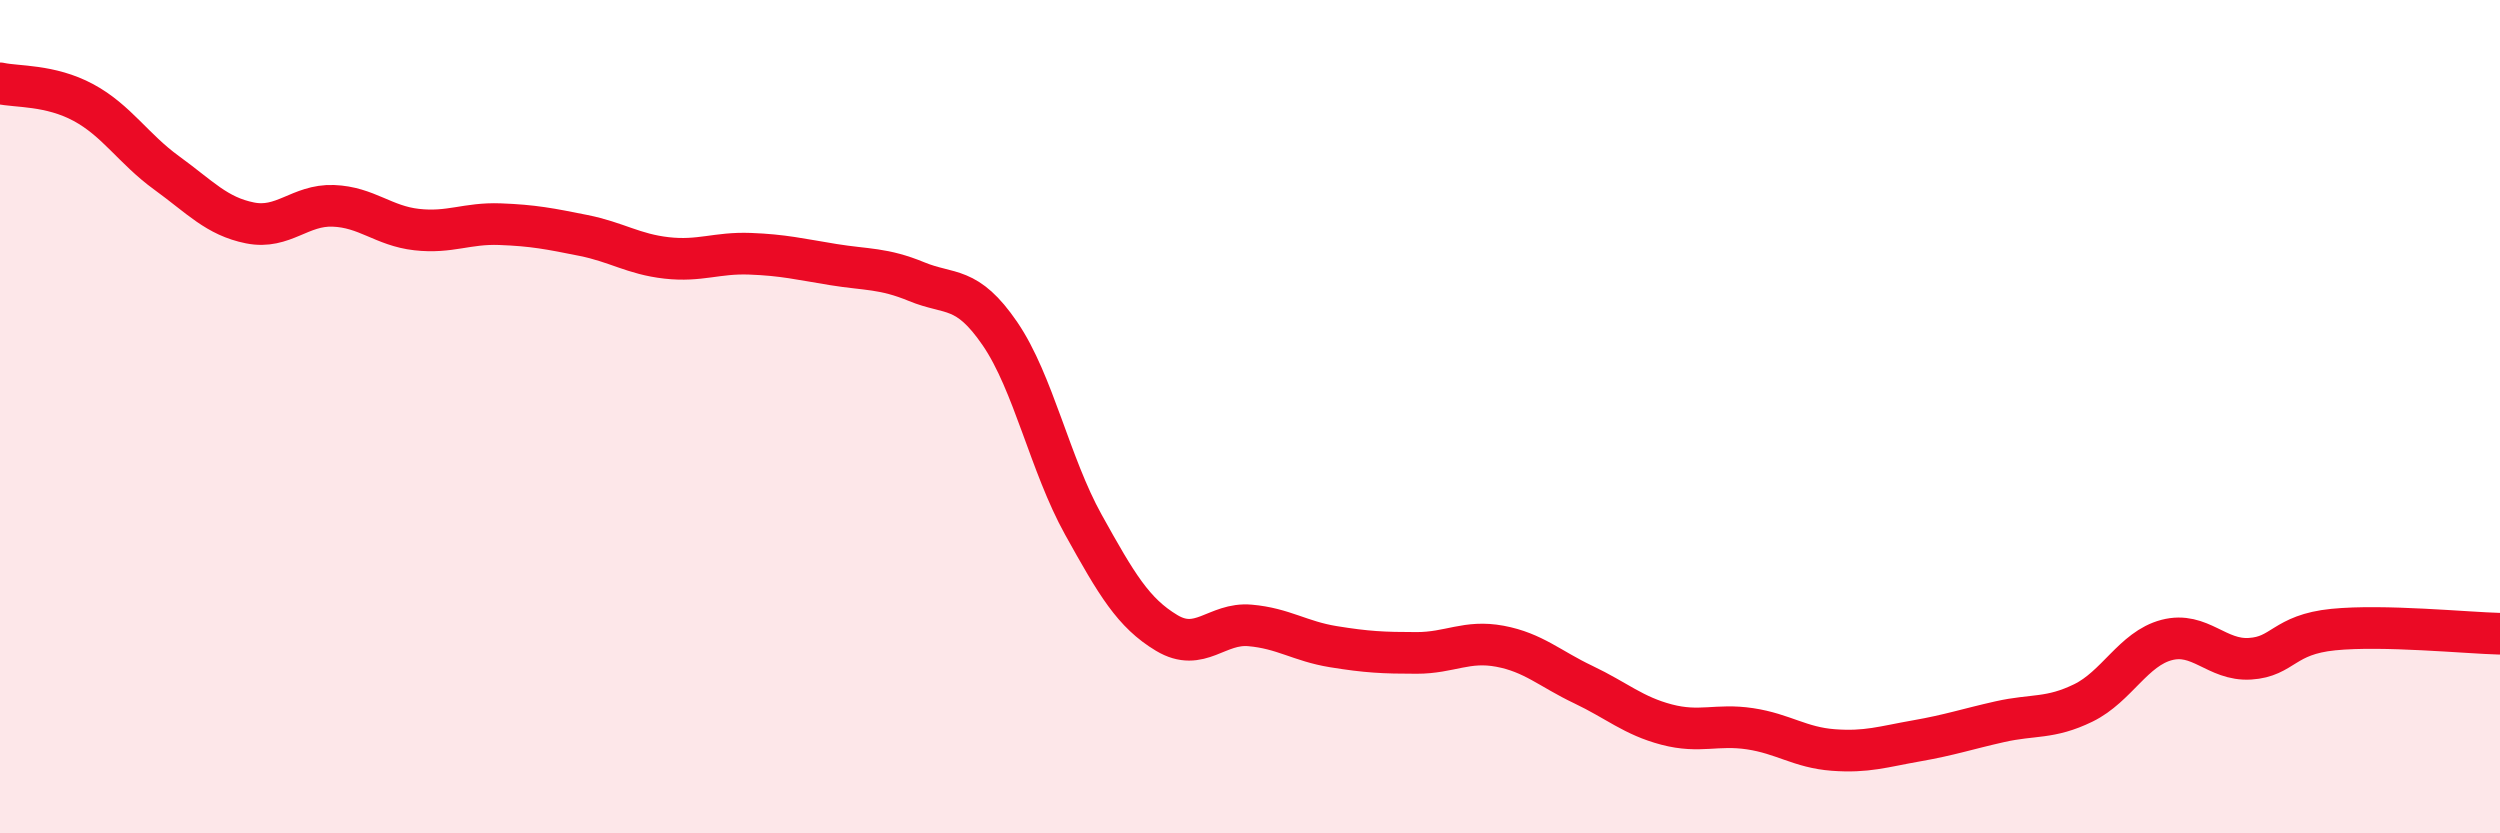
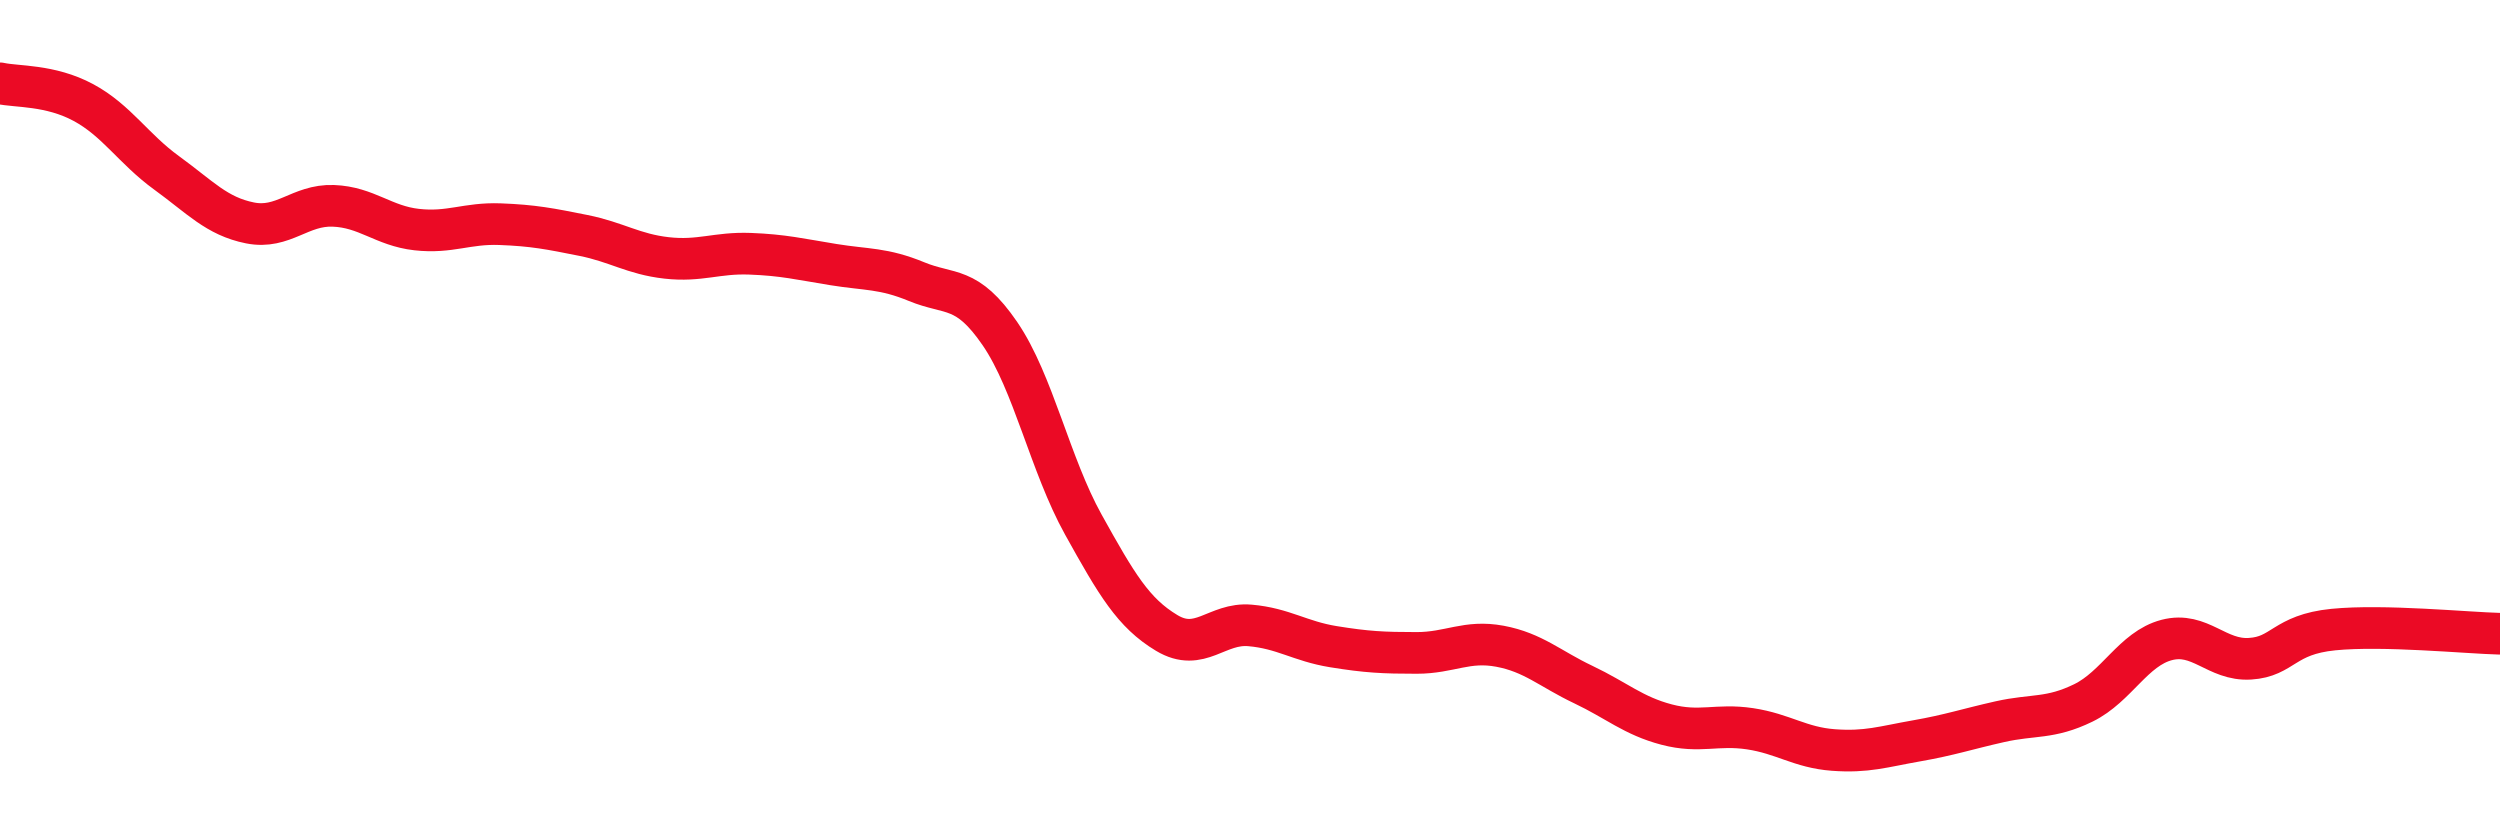
<svg xmlns="http://www.w3.org/2000/svg" width="60" height="20" viewBox="0 0 60 20">
-   <path d="M 0,2 C 0.4,2.09 1.2,2.03 2,2.46 C 2.8,2.89 3.2,3.57 4,4.15 C 4.8,4.73 5.2,5.19 6,5.35 C 6.8,5.51 7.2,4.91 8,4.94 C 8.8,4.97 9.2,5.42 10,5.51 C 10.8,5.6 11.2,5.35 12,5.38 C 12.8,5.41 13.2,5.49 14,5.65 C 14.8,5.81 15.2,6.1 16,6.19 C 16.8,6.28 17.2,6.06 18,6.09 C 18.8,6.12 19.2,6.22 20,6.35 C 20.8,6.48 21.2,6.43 22,6.76 C 22.8,7.09 23.2,6.84 24,8.01 C 24.8,9.18 25.2,11.15 26,12.59 C 26.8,14.03 27.2,14.71 28,15.19 C 28.8,15.67 29.2,14.94 30,15.01 C 30.8,15.08 31.2,15.39 32,15.52 C 32.8,15.65 33.2,15.67 34,15.67 C 34.8,15.67 35.2,15.36 36,15.51 C 36.8,15.66 37.2,16.05 38,16.43 C 38.8,16.81 39.2,17.18 40,17.39 C 40.8,17.6 41.2,17.37 42,17.49 C 42.8,17.61 43.2,17.94 44,18 C 44.8,18.06 45.2,17.92 46,17.78 C 46.8,17.64 47.2,17.5 48,17.32 C 48.8,17.14 49.2,17.26 50,16.87 C 50.8,16.48 51.2,15.57 52,15.36 C 52.8,15.15 53.2,15.86 54,15.81 C 54.8,15.76 54.8,15.23 56,15.11 C 57.2,14.99 59.2,15.19 60,15.21L60 20L0 20Z" fill="#EB0A25" opacity="0.1" stroke-linecap="round" stroke-linejoin="round" />
  <path d="M 0,2 C 0.4,2.09 1.2,2.03 2,2.46 C 2.8,2.89 3.2,3.57 4,4.15 C 4.8,4.73 5.2,5.19 6,5.35 C 6.8,5.51 7.2,4.91 8,4.94 C 8.8,4.97 9.2,5.42 10,5.51 C 10.8,5.6 11.2,5.35 12,5.38 C 12.8,5.41 13.2,5.49 14,5.65 C 14.8,5.81 15.2,6.1 16,6.19 C 16.8,6.28 17.2,6.06 18,6.09 C 18.8,6.12 19.2,6.22 20,6.35 C 20.8,6.48 21.2,6.43 22,6.76 C 22.8,7.09 23.2,6.84 24,8.01 C 24.8,9.18 25.2,11.15 26,12.59 C 26.8,14.03 27.2,14.71 28,15.19 C 28.8,15.67 29.2,14.94 30,15.01 C 30.8,15.08 31.2,15.39 32,15.52 C 32.8,15.65 33.2,15.67 34,15.67 C 34.8,15.67 35.2,15.36 36,15.51 C 36.8,15.66 37.2,16.05 38,16.43 C 38.8,16.81 39.2,17.18 40,17.39 C 40.8,17.6 41.2,17.37 42,17.49 C 42.8,17.61 43.2,17.94 44,18 C 44.8,18.06 45.2,17.92 46,17.78 C 46.8,17.64 47.2,17.5 48,17.32 C 48.8,17.14 49.2,17.26 50,16.87 C 50.8,16.48 51.2,15.57 52,15.36 C 52.8,15.15 53.2,15.86 54,15.81 C 54.8,15.76 54.8,15.23 56,15.11 C 57.2,14.99 59.2,15.19 60,15.21" stroke="#EB0A25" stroke-width="1" fill="none" stroke-linecap="round" stroke-linejoin="round" />
</svg>